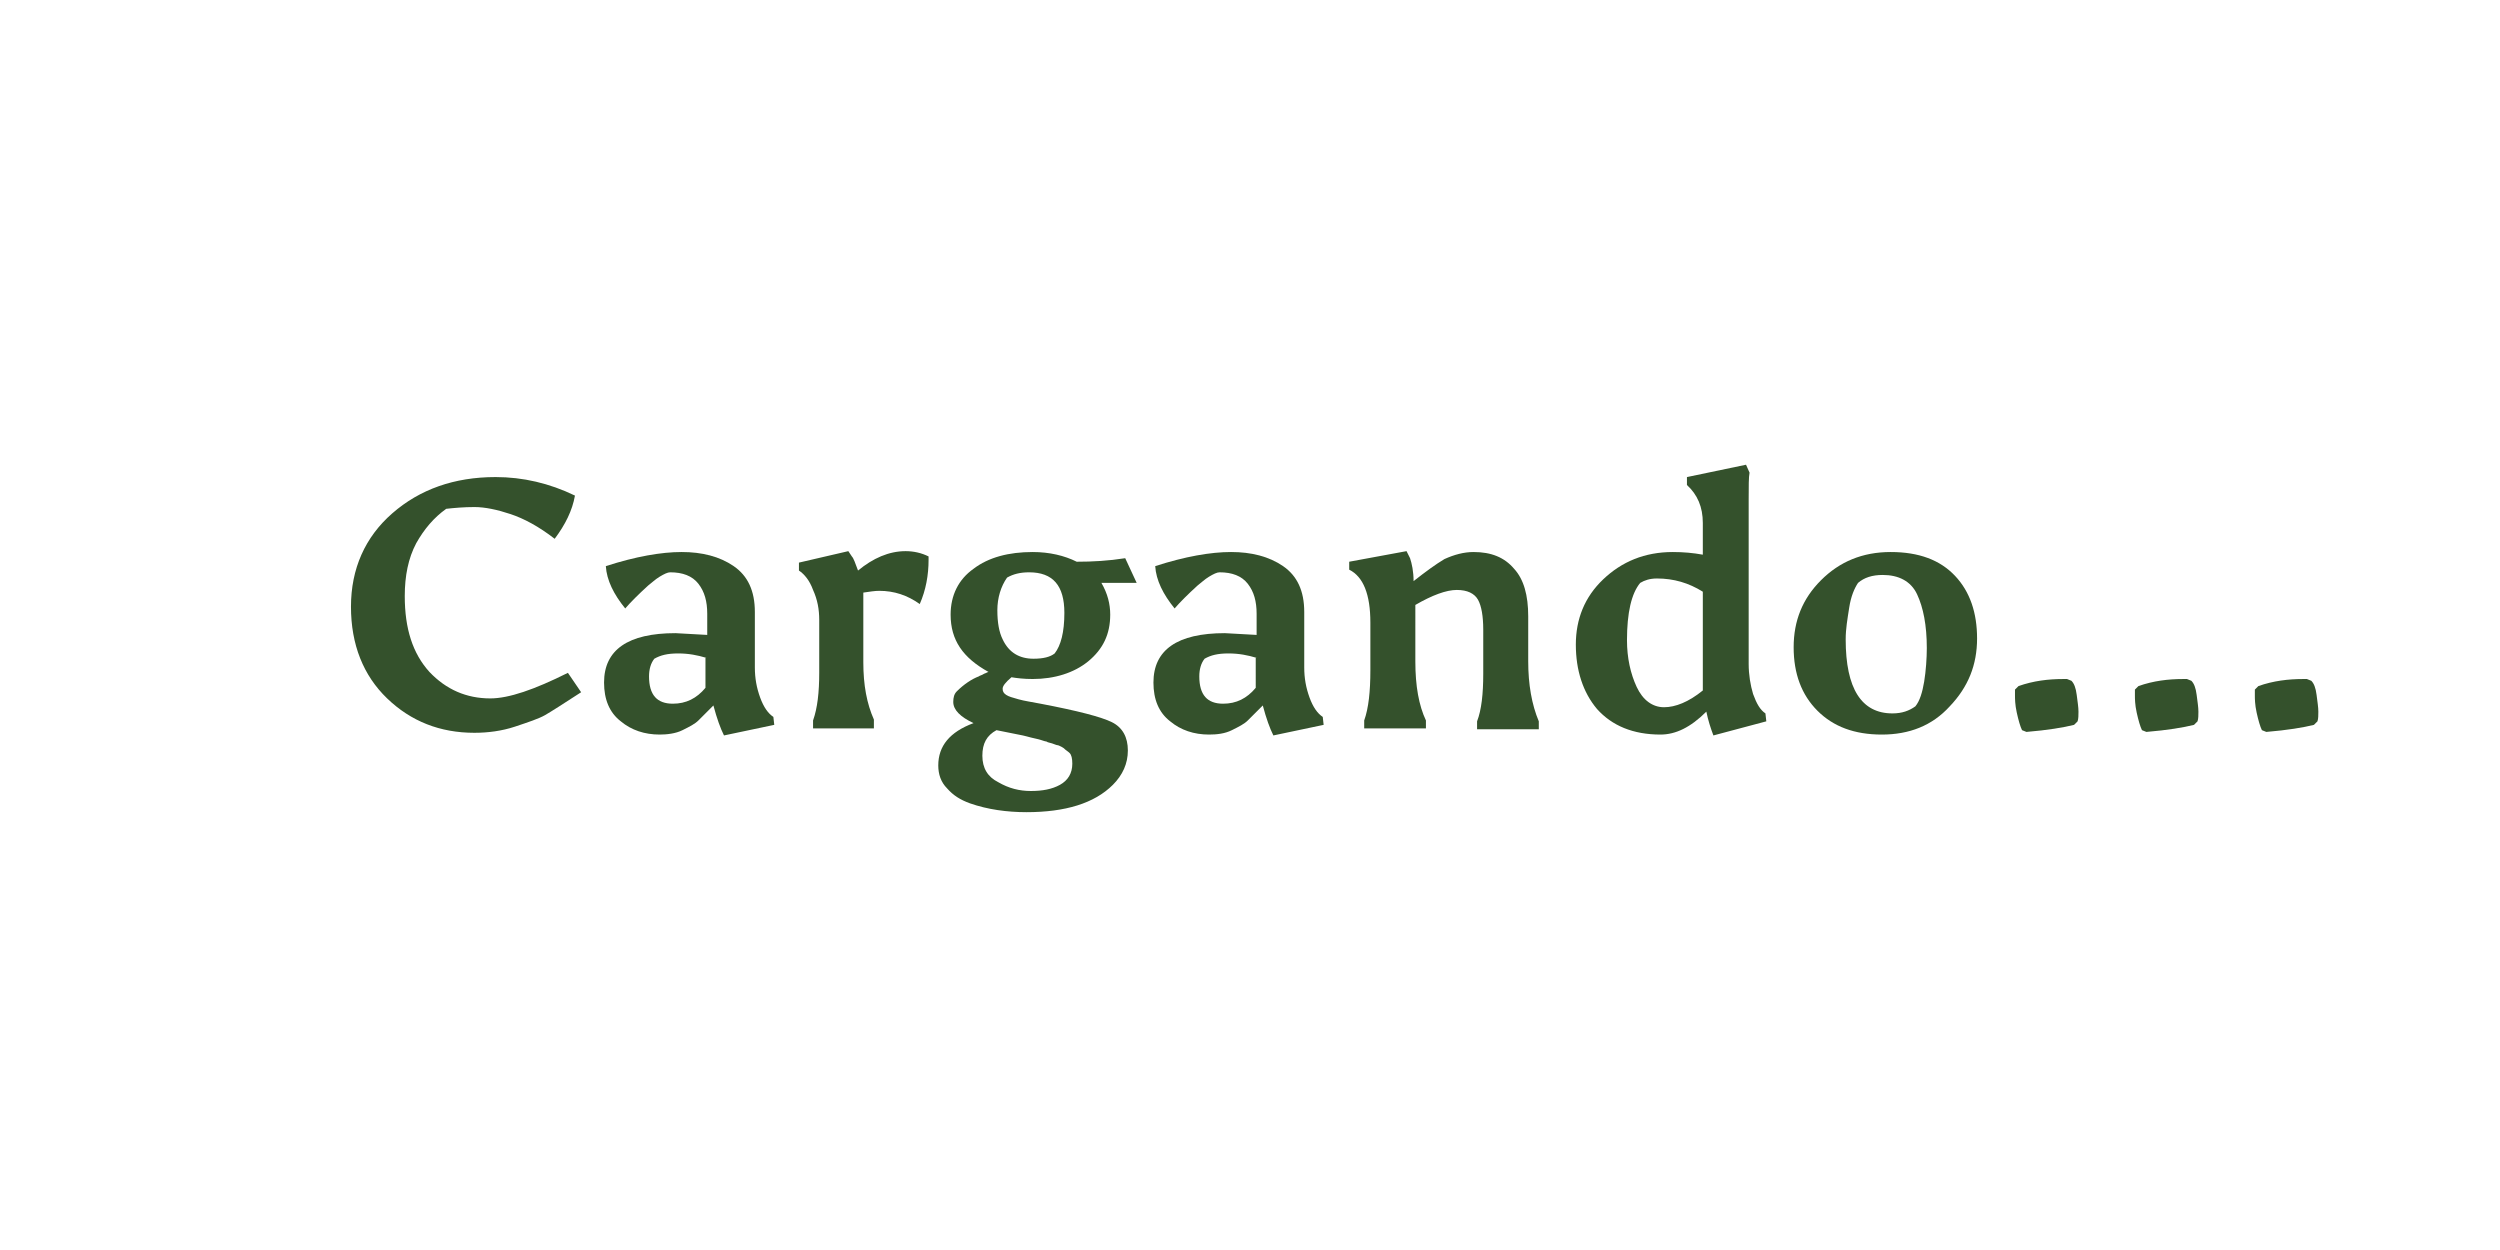
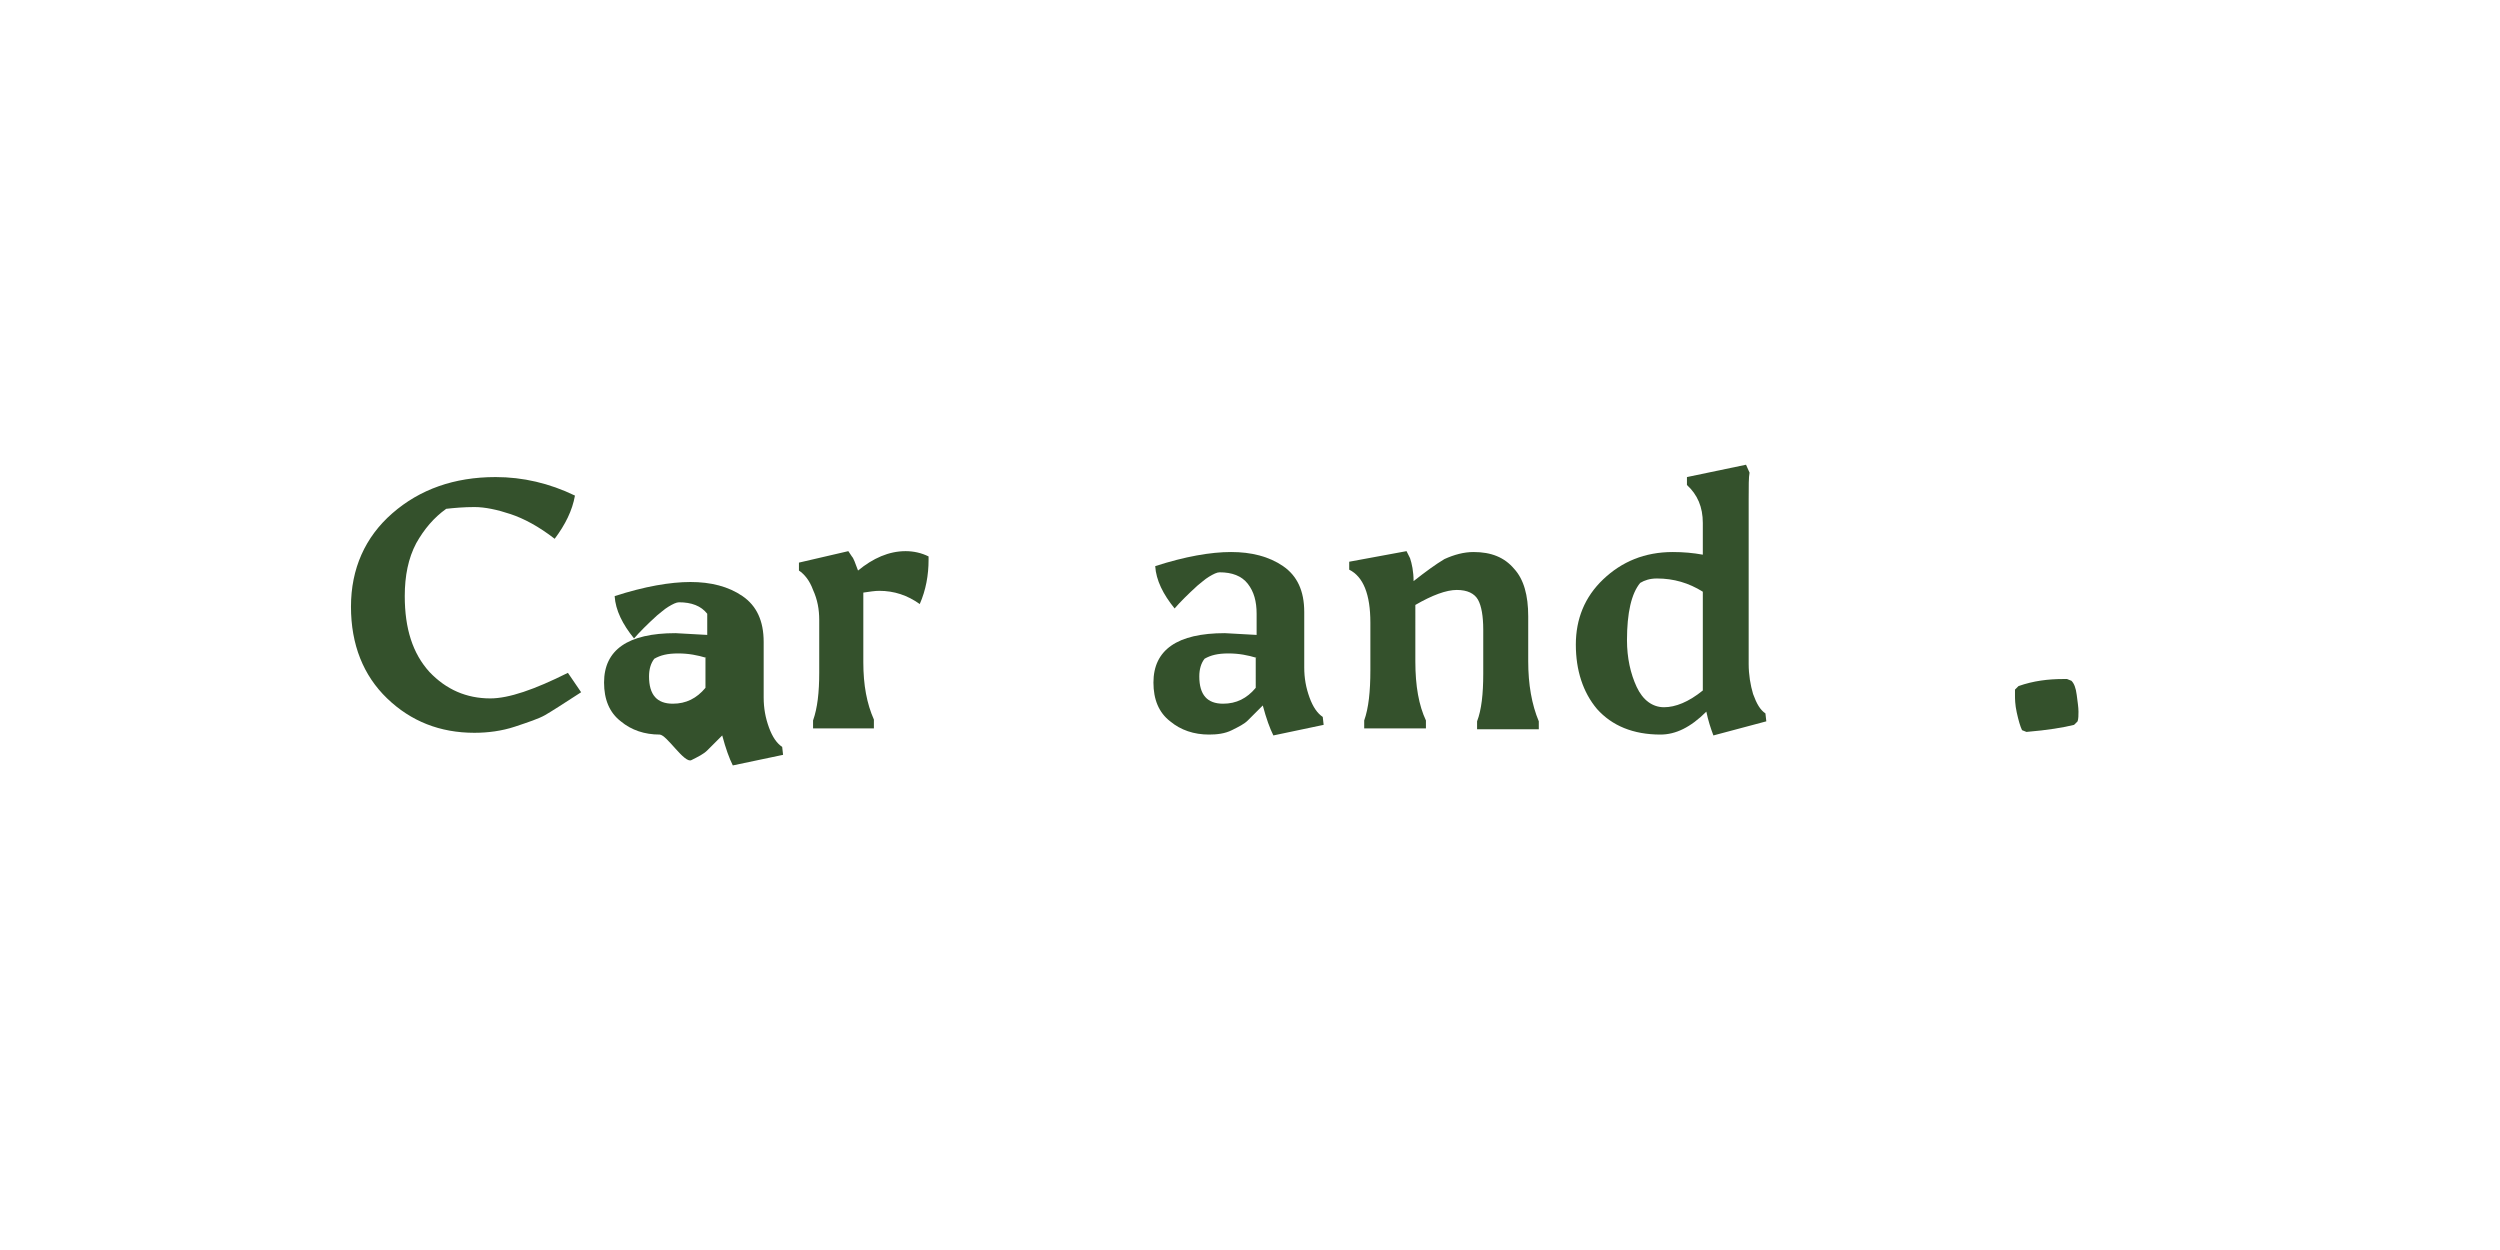
<svg xmlns="http://www.w3.org/2000/svg" version="1.1" id="Capa_1" x="0px" y="0px" viewBox="0 0 283.5 141.7" enable-background="new 0 0 283.5 141.7" xml:space="preserve">
  <g>
    <path fill="#34512C" d="M45.9,67.6c0,3.7,0.9,6.5,2.8,8.6c1.9,2,4.2,3,6.9,3c2.1,0,5-1,8.8-2.9l1.5,2.2c-2,1.3-3.4,2.2-4.1,2.6   c-0.7,0.4-1.9,0.8-3.4,1.3c-1.5,0.5-3.1,0.7-4.6,0.7c-3.9,0-7.2-1.3-9.9-3.9c-2.7-2.6-4.1-6.1-4.1-10.4c0-4.3,1.6-7.9,4.7-10.6   c3.1-2.7,7-4.1,11.7-4.1c3.1,0,6.1,0.7,9,2.1c-0.3,1.7-1.1,3.3-2.3,4.9c-1.8-1.4-3.5-2.3-5-2.8c-1.5-0.5-2.9-0.8-4.1-0.8   c-1.2,0-2.3,0.1-3.2,0.2c-1.4,1-2.5,2.3-3.4,3.9C46.3,63.3,45.9,65.3,45.9,67.6z" />
-     <path fill="#34512C" d="M74.8,83.3c-1.7,0-3.2-0.5-4.4-1.5c-1.3-1-1.9-2.5-1.9-4.4c0-3.7,2.7-5.6,8.1-5.6l3.6,0.2v-2.4   c0-1.4-0.3-2.5-1-3.4c-0.7-0.9-1.8-1.3-3.2-1.3c-0.3,0-0.7,0.2-1.2,0.5c-0.5,0.3-0.9,0.7-1.3,1c-1.1,1-2,1.9-2.6,2.6   c-1.3-1.6-2.1-3.2-2.2-4.8c3.4-1.1,6.3-1.6,8.6-1.6c2.3,0,4.3,0.5,5.9,1.6c1.6,1.1,2.4,2.8,2.4,5.2v6.3c0,1.2,0.2,2.3,0.6,3.4   c0.4,1.1,0.9,1.8,1.5,2.2l0.1,0.9l-5.7,1.2c-0.4-0.8-0.8-1.9-1.2-3.4c-0.7,0.7-1.3,1.3-1.7,1.7c-0.4,0.4-1,0.7-1.8,1.1   S75.6,83.3,74.8,83.3z M80.1,74.6c-1-0.3-2-0.5-3.2-0.5c-1.2,0-2,0.2-2.7,0.6c-0.4,0.5-0.6,1.2-0.6,2c0,2.1,0.9,3.1,2.7,3.1   c1.5,0,2.7-0.6,3.7-1.8V74.6z" />
+     <path fill="#34512C" d="M74.8,83.3c-1.7,0-3.2-0.5-4.4-1.5c-1.3-1-1.9-2.5-1.9-4.4c0-3.7,2.7-5.6,8.1-5.6l3.6,0.2v-2.4   c-0.7-0.9-1.8-1.3-3.2-1.3c-0.3,0-0.7,0.2-1.2,0.5c-0.5,0.3-0.9,0.7-1.3,1c-1.1,1-2,1.9-2.6,2.6   c-1.3-1.6-2.1-3.2-2.2-4.8c3.4-1.1,6.3-1.6,8.6-1.6c2.3,0,4.3,0.5,5.9,1.6c1.6,1.1,2.4,2.8,2.4,5.2v6.3c0,1.2,0.2,2.3,0.6,3.4   c0.4,1.1,0.9,1.8,1.5,2.2l0.1,0.9l-5.7,1.2c-0.4-0.8-0.8-1.9-1.2-3.4c-0.7,0.7-1.3,1.3-1.7,1.7c-0.4,0.4-1,0.7-1.8,1.1   S75.6,83.3,74.8,83.3z M80.1,74.6c-1-0.3-2-0.5-3.2-0.5c-1.2,0-2,0.2-2.7,0.6c-0.4,0.5-0.6,1.2-0.6,2c0,2.1,0.9,3.1,2.7,3.1   c1.5,0,2.7-0.6,3.7-1.8V74.6z" />
    <path fill="#34512C" d="M99.2,82.6h-7v-0.9c0.5-1.4,0.7-3.2,0.7-5.4v-6c0-1.2-0.2-2.3-0.7-3.4c-0.4-1.1-1-1.8-1.6-2.2v-0.9l5.6-1.3   l0.4,0.6c0.2,0.2,0.4,0.8,0.7,1.6c1.7-1.4,3.5-2.2,5.4-2.2c0.9,0,1.8,0.2,2.6,0.6c0,0.1,0,0.3,0,0.4c0,1.7-0.3,3.4-1,5   c-1.4-1-2.9-1.5-4.6-1.5c-0.5,0-1.1,0.1-1.8,0.2v7.9c0,2.6,0.4,4.7,1.2,6.5V82.6z" />
-     <path fill="#34512C" d="M107.8,69.7c0-2.2,0.9-4,2.6-5.2c1.7-1.3,4-1.9,6.7-1.9c1.9,0,3.6,0.4,5,1.1c1.8,0,3.6-0.1,5.5-0.4l1.3,2.8   h-4c0.7,1.2,1,2.4,1,3.6c0,2.2-0.8,3.9-2.5,5.3c-1.6,1.3-3.8,2-6.3,2c-1,0-1.8-0.1-2.4-0.2c-0.7,0.6-1,1-1,1.3   c0,0.3,0.1,0.5,0.4,0.7s0.7,0.3,1.4,0.5c0.7,0.2,1.5,0.3,2.5,0.5c4.2,0.8,6.9,1.5,8.1,2.1c1.2,0.6,1.8,1.7,1.8,3.2   s-0.6,2.8-1.7,3.9c-2.1,2.1-5.4,3.1-9.8,3.1c-2.2,0-4.4-0.3-6.4-1c-1.1-0.4-1.9-0.9-2.6-1.7c-0.7-0.7-1-1.6-1-2.6   c0-2.2,1.3-3.8,4-4.8c-1.5-0.7-2.3-1.5-2.3-2.4c0-0.5,0.1-0.9,0.4-1.2c0.8-0.8,1.7-1.4,2.5-1.7c0.1-0.1,0.3-0.1,0.6-0.3   c0.3-0.1,0.4-0.2,0.5-0.2C109.2,74.6,107.8,72.6,107.8,69.7z M111.4,85.7c0,1.4,0.6,2.4,1.8,3c1.2,0.7,2.4,1,3.7,1s2.4-0.2,3.3-0.7   c0.9-0.5,1.4-1.3,1.4-2.4c0-0.6-0.1-1-0.3-1.2s-0.4-0.3-0.5-0.4c-0.1-0.1-0.2-0.2-0.4-0.3c-0.2-0.1-0.4-0.2-0.5-0.2   s-0.3-0.1-0.6-0.2c-0.3-0.1-0.5-0.1-0.6-0.2c-0.1,0-0.4-0.1-0.7-0.2s-0.9-0.2-1.6-0.4c-0.3-0.1-1.5-0.3-3.4-0.7   C111.9,83.4,111.4,84.3,111.4,85.7z M113.7,72.5c0.7,1.5,1.9,2.2,3.5,2.2c1.1,0,1.9-0.2,2.4-0.6c0.7-0.9,1.1-2.4,1.1-4.6   c0-3.1-1.3-4.6-4-4.6c-1,0-1.8,0.2-2.5,0.6c-0.7,1-1.1,2.3-1.1,3.7C113.1,70.6,113.3,71.7,113.7,72.5z" />
    <path fill="#34512C" d="M137.1,83.3c-1.7,0-3.2-0.5-4.4-1.5c-1.3-1-1.9-2.5-1.9-4.4c0-3.7,2.7-5.6,8.1-5.6l3.6,0.2v-2.4   c0-1.4-0.3-2.5-1-3.4c-0.7-0.9-1.8-1.3-3.2-1.3c-0.3,0-0.7,0.2-1.2,0.5c-0.5,0.3-0.9,0.7-1.3,1c-1.1,1-2,1.9-2.6,2.6   c-1.3-1.6-2.1-3.2-2.2-4.8c3.4-1.1,6.3-1.6,8.6-1.6c2.3,0,4.3,0.5,5.9,1.6c1.6,1.1,2.4,2.8,2.4,5.2v6.3c0,1.2,0.2,2.3,0.6,3.4   c0.4,1.1,0.9,1.8,1.5,2.2l0.1,0.9l-5.7,1.2c-0.4-0.8-0.8-1.9-1.2-3.4c-0.7,0.7-1.3,1.3-1.7,1.7c-0.4,0.4-1,0.7-1.8,1.1   S138,83.3,137.1,83.3z M142.5,74.6c-1-0.3-2-0.5-3.2-0.5c-1.2,0-2,0.2-2.7,0.6c-0.4,0.5-0.6,1.2-0.6,2c0,2.1,0.9,3.1,2.7,3.1   c1.5,0,2.7-0.6,3.7-1.8V74.6z" />
    <path fill="#34512C" d="M167.1,62.6c2,0,3.5,0.6,4.6,1.9c1.1,1.2,1.6,3,1.6,5.4v5.1c0,2.6,0.4,4.9,1.2,6.8v0.9h-7v-0.9   c0.5-1.3,0.7-3.1,0.7-5.4v-5c0-1.5-0.2-2.7-0.6-3.4s-1.2-1.1-2.4-1.1c-1.2,0-2.8,0.6-4.7,1.7V75c0,2.8,0.4,5,1.2,6.7v0.9h-7v-0.9   c0.5-1.4,0.7-3.3,0.7-5.7v-5.4c0-3.2-0.8-5.2-2.4-6v-0.9l6.5-1.2l0.4,0.8c0.2,0.6,0.4,1.5,0.4,2.6c1.4-1.1,2.5-1.9,3.5-2.5   C164.9,62.9,166,62.6,167.1,62.6z" />
    <path fill="#34512C" d="M188.3,83.3c-3.1,0-5.5-1-7.2-2.9c-1.6-1.9-2.4-4.4-2.4-7.3s1-5.4,3.1-7.4s4.7-3.1,7.9-3.1   c1.2,0,2.3,0.1,3.4,0.3v-3.6c0-1.8-0.6-3.2-1.8-4.3v-0.9l6.7-1.4l0.4,0.9c-0.1,0.5-0.1,1.5-0.1,3v18.7c0,1.2,0.2,2.4,0.5,3.4   c0.4,1.1,0.8,1.8,1.4,2.2l0.1,0.9l-6,1.6c-0.3-0.8-0.6-1.7-0.8-2.7C191.7,82.5,190,83.3,188.3,83.3z M184.5,72.6   c0,2,0.4,3.8,1.1,5.3c0.7,1.5,1.8,2.3,3.1,2.3s2.8-0.6,4.4-1.9V67.1c-1.6-1-3.3-1.5-5.2-1.5c-0.8,0-1.4,0.2-1.9,0.5   C185,67.3,184.5,69.5,184.5,72.6z" />
-     <path fill="#34512C" d="M213.4,83.3c-3.1,0-5.5-0.9-7.3-2.7s-2.7-4.2-2.7-7.2s1-5.5,3.1-7.6c2.1-2.1,4.7-3.2,7.9-3.2   s5.6,0.9,7.3,2.7s2.5,4.2,2.5,7.1c0,3-1,5.5-3.1,7.7C219.1,82.3,216.5,83.3,213.4,83.3z M218.5,73.5c0-2.6-0.4-4.6-1.1-6.1   c-0.7-1.5-2.1-2.2-3.9-2.2c-1.2,0-2.1,0.3-2.8,0.9c-0.4,0.6-0.8,1.5-1,2.8s-0.4,2.4-0.4,3.6c0,5.6,1.8,8.4,5.3,8.4   c1.1,0,1.9-0.3,2.6-0.8c0.5-0.6,0.8-1.6,1-2.8S218.5,74.6,218.5,73.5z" />
    <path fill="#34512C" d="M234.9,77.2c0.3,0.3,0.5,0.8,0.6,1.6c0.1,0.8,0.2,1.4,0.2,1.9c0,0.4,0,0.8-0.1,1.1l-0.4,0.4   c-1.2,0.3-3,0.6-5.4,0.8l-0.5-0.2c-0.2-0.4-0.4-1.1-0.6-2s-0.2-1.6-0.2-1.9c0-0.4,0-0.6,0-0.7l0.4-0.4c1.7-0.6,3.4-0.8,5.1-0.8   c0.2,0,0.3,0,0.4,0L234.9,77.2z" />
-     <path fill="#34512C" d="M248.5,77.2c0.3,0.3,0.5,0.8,0.6,1.6s0.2,1.4,0.2,1.9c0,0.4,0,0.8-0.1,1.1l-0.4,0.4c-1.2,0.3-3,0.6-5.4,0.8   l-0.5-0.2c-0.2-0.4-0.4-1.1-0.6-2s-0.2-1.6-0.2-1.9c0-0.4,0-0.6,0-0.7l0.4-0.4c1.7-0.6,3.4-0.8,5.1-0.8c0.2,0,0.3,0,0.4,0   L248.5,77.2z" />
-     <path fill="#34512C" d="M262.1,77.2c0.3,0.3,0.5,0.8,0.6,1.6c0.1,0.8,0.2,1.4,0.2,1.9c0,0.4,0,0.8-0.1,1.1l-0.4,0.4   c-1.2,0.3-3,0.6-5.4,0.8l-0.5-0.2c-0.2-0.4-0.4-1.1-0.6-2s-0.2-1.6-0.2-1.9c0-0.4,0-0.6,0-0.7l0.4-0.4c1.7-0.6,3.4-0.8,5.1-0.8   c0.2,0,0.3,0,0.4,0L262.1,77.2z" />
  </g>
</svg>